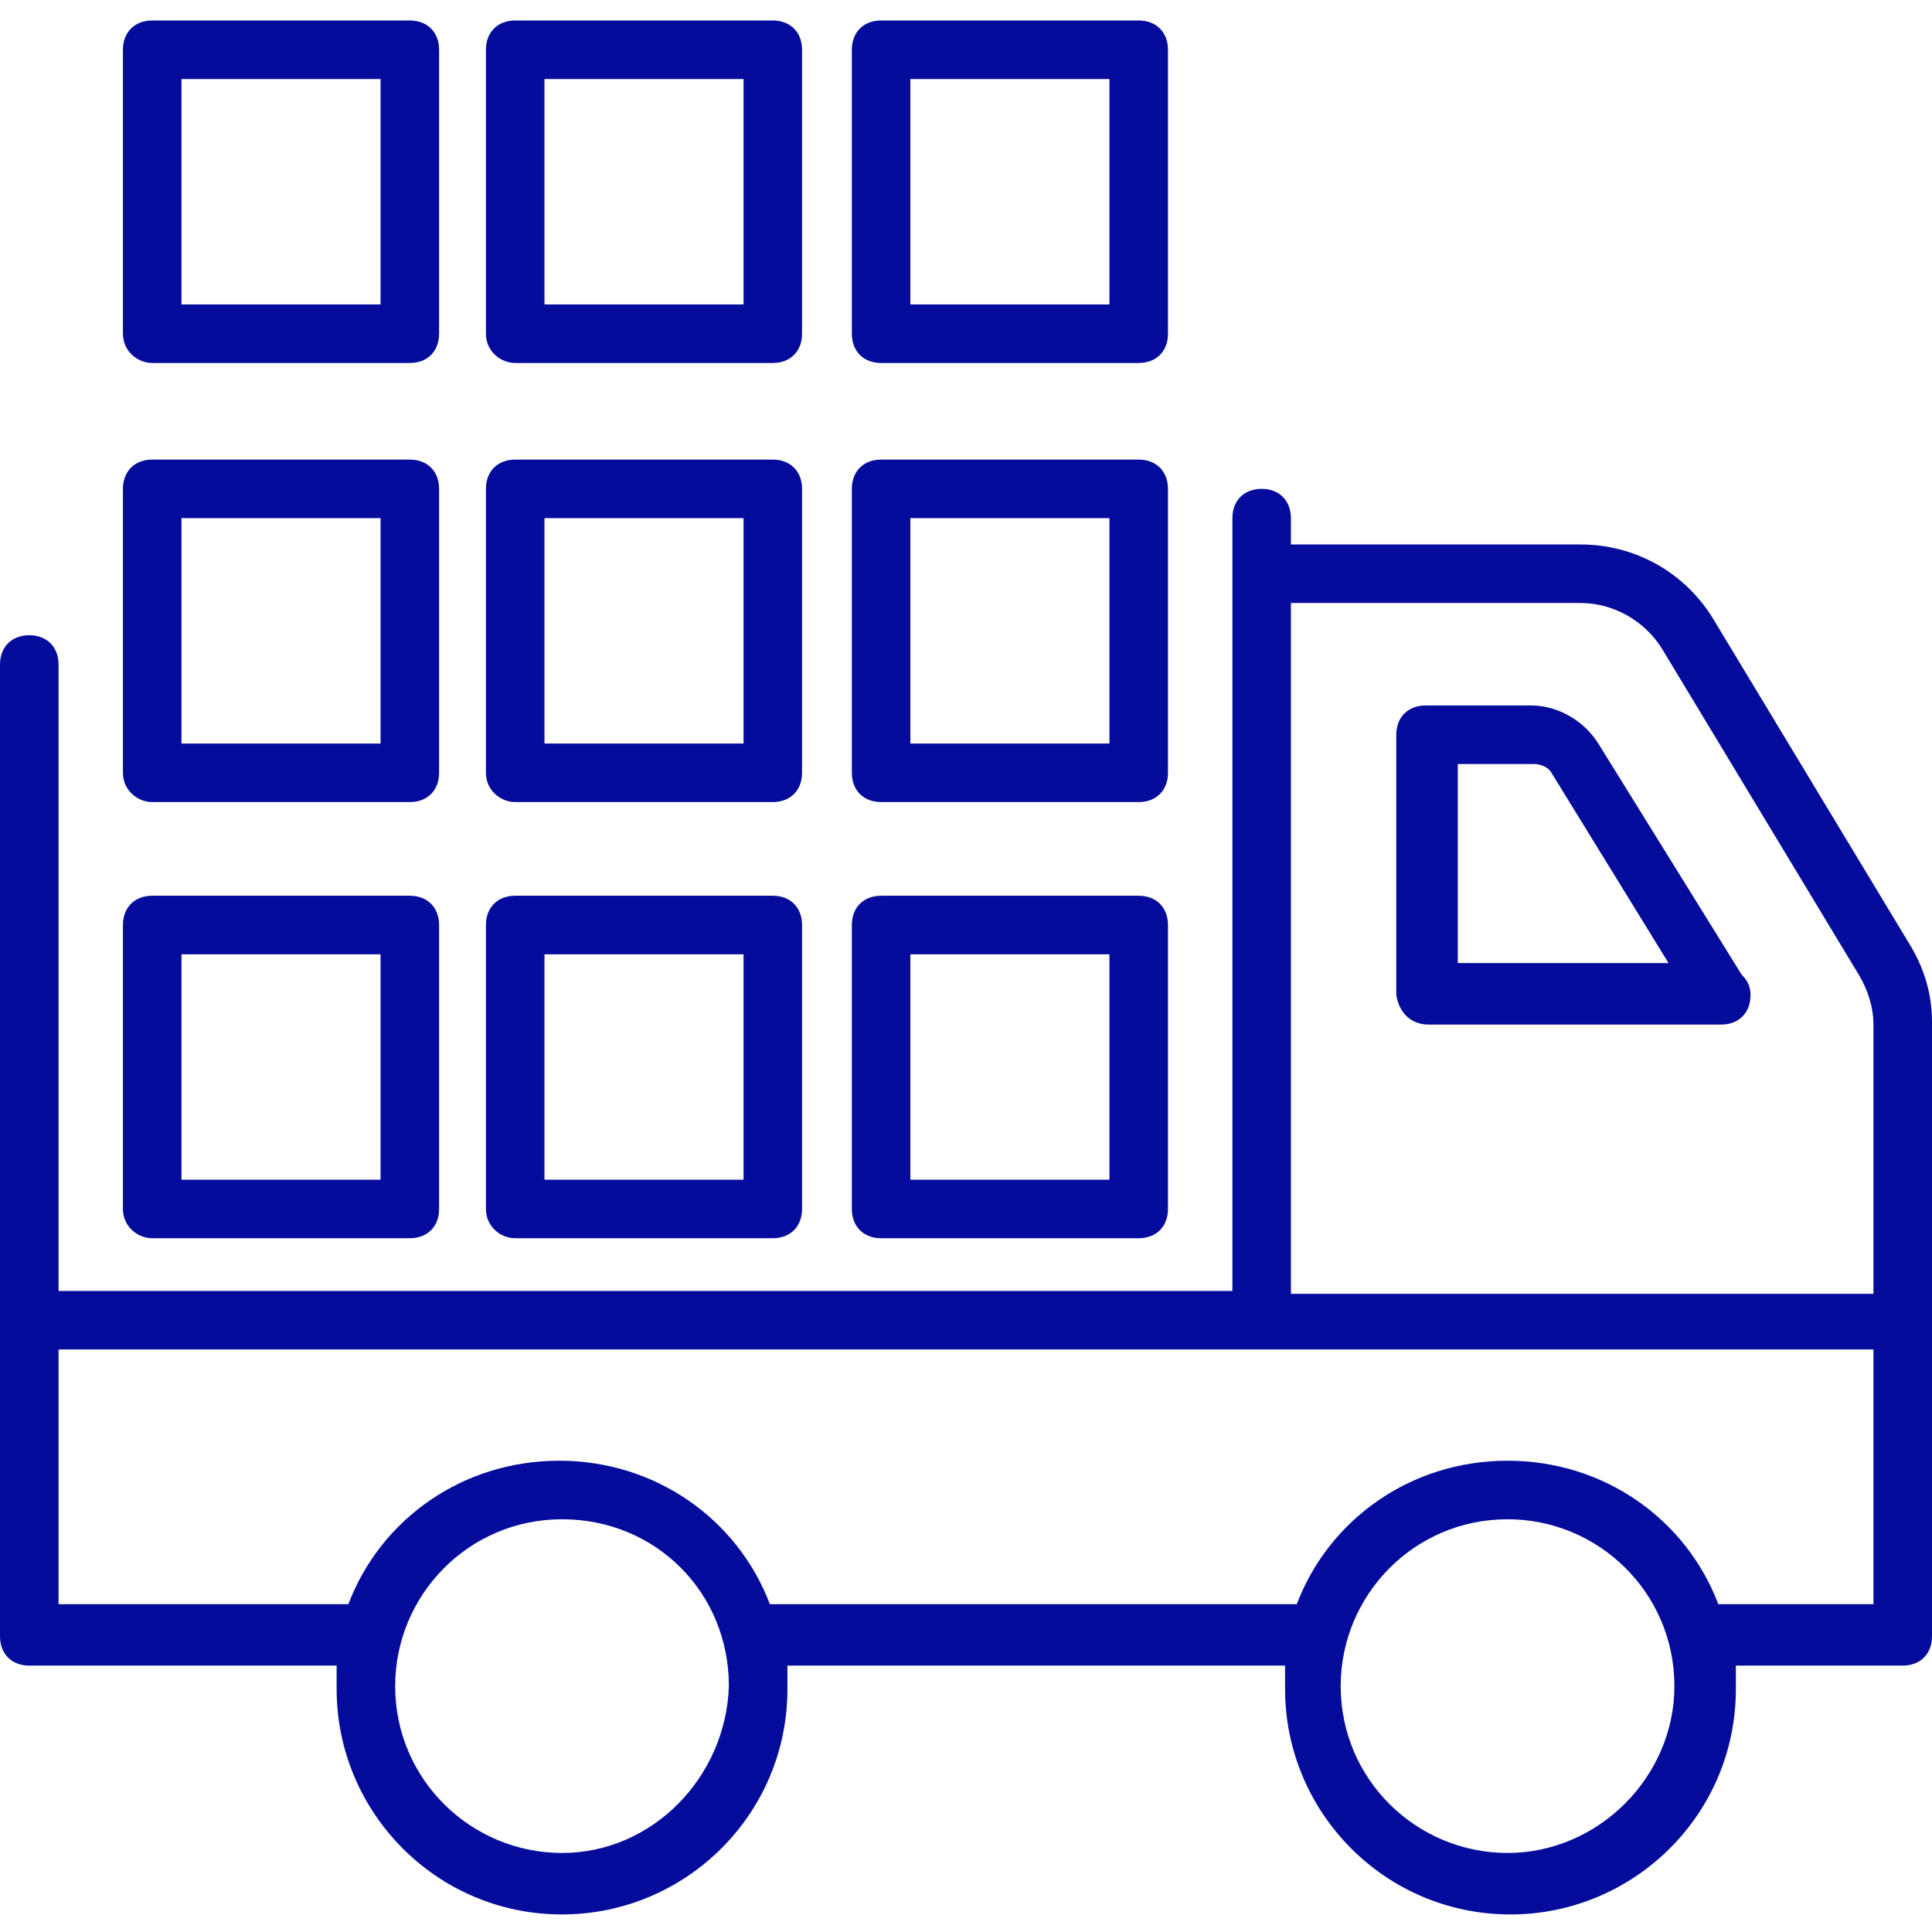
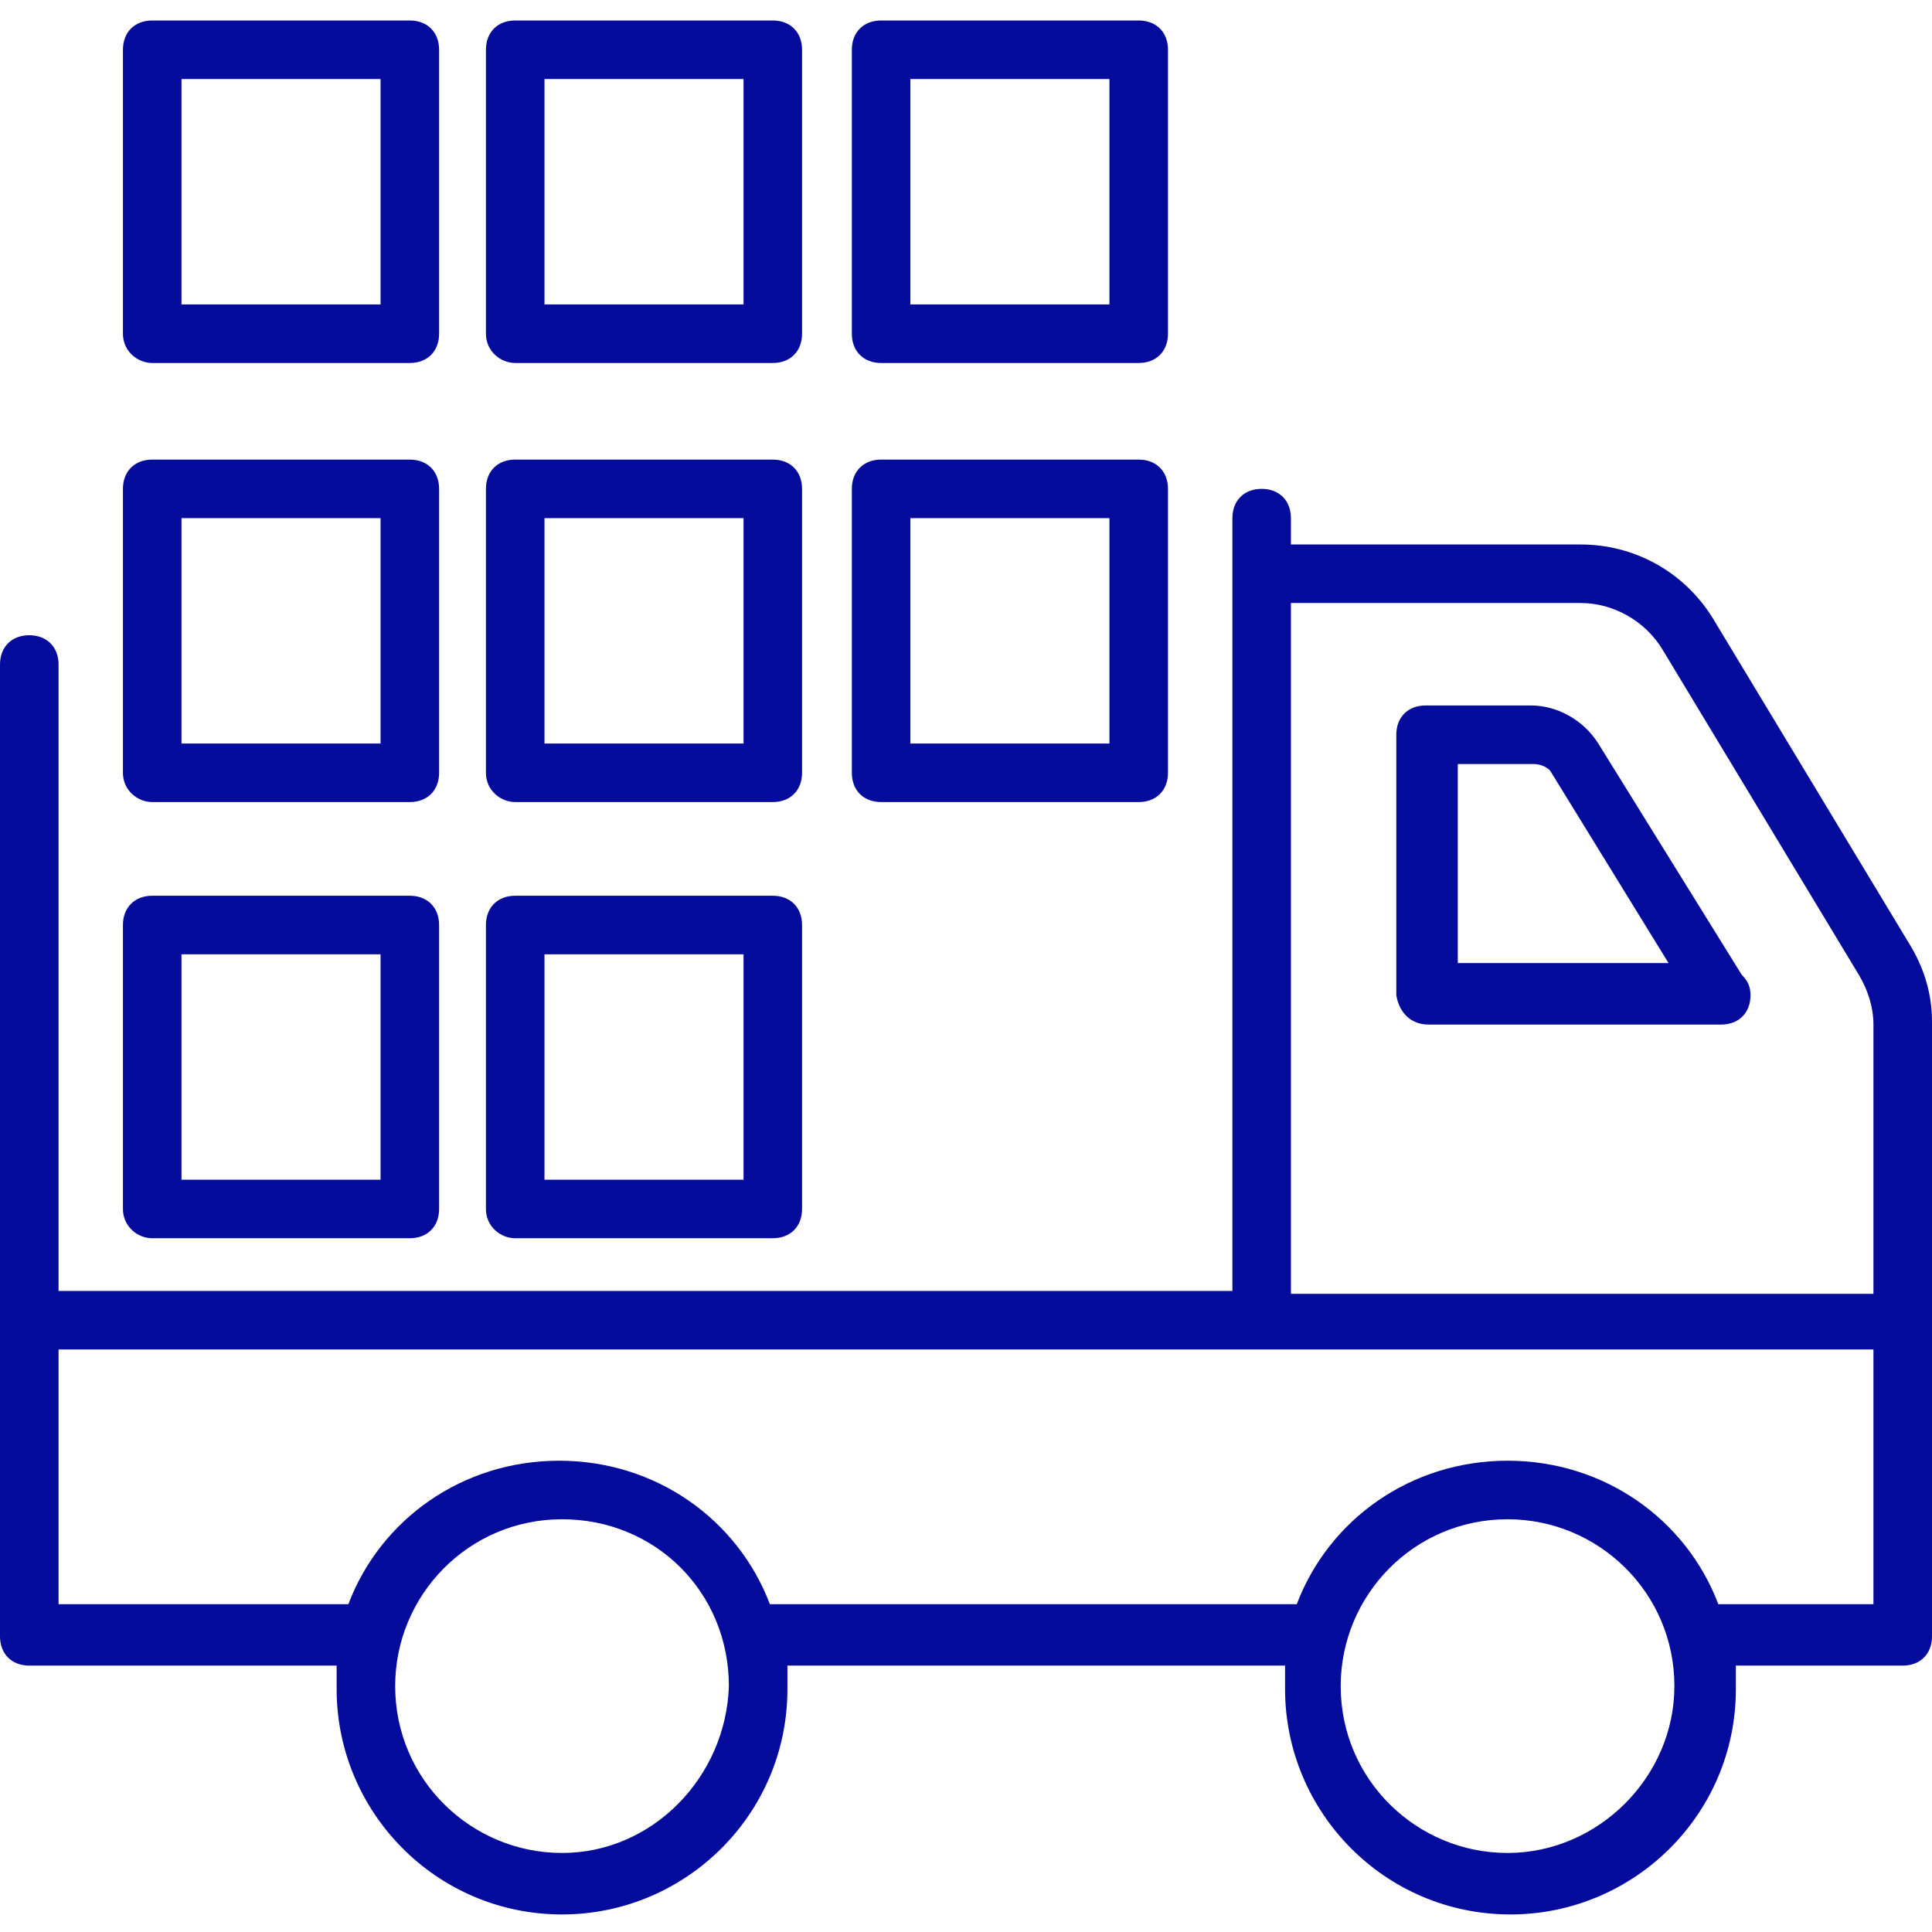
<svg xmlns="http://www.w3.org/2000/svg" width="68" height="68" viewBox="0 0 68 68" fill="none">
  <g clip-path="url(#clip0_149_380)">
    <path d="M68 35.958C68 34.927 67.691 34 67.176 33.176L60.273 21.739C59.242 20.091 57.491 19.164 55.636 19.164H45.436V18.236C45.436 17.618 45.024 17.206 44.406 17.206C43.788 17.206 43.376 17.618 43.376 18.236V45.436H2.061V23.388C2.061 22.77 1.648 22.358 1.03 22.358C0.412 22.358 0 22.77 0 23.388V57.594C0 58.212 0.412 58.624 1.03 58.624H11.848V59.449C11.848 63.776 15.351 67.382 19.782 67.382C24.109 67.382 27.715 63.879 27.715 59.449C27.715 59.139 27.715 58.933 27.715 58.624H45.23V59.449C45.23 63.776 48.733 67.382 53.164 67.382C57.491 67.382 61.097 63.879 61.097 59.449C61.097 59.139 61.097 58.933 61.097 58.624H66.97C67.588 58.624 68 58.212 68 57.594C68 37.297 68 55.945 68 35.958ZM55.636 21.224C56.77 21.224 57.903 21.842 58.521 22.873L65.424 34.309C65.733 34.824 65.939 35.442 65.939 36.061V45.539H45.436V21.224H55.636ZM19.782 65.218C16.588 65.218 13.909 62.642 13.909 59.345C13.909 56.151 16.485 53.473 19.782 53.473C23.079 53.473 25.654 56.048 25.654 59.345C25.552 62.539 22.976 65.218 19.782 65.218ZM53.061 65.218C49.867 65.218 47.188 62.642 47.188 59.345C47.188 56.151 49.764 53.473 53.061 53.473C56.255 53.473 58.933 56.048 58.933 59.345C58.933 62.539 56.255 65.218 53.061 65.218ZM65.939 56.461H60.479C59.346 53.473 56.461 51.412 53.061 51.412C49.661 51.412 46.776 53.473 45.642 56.461H27.097C25.964 53.473 23.079 51.412 19.679 51.412C16.279 51.412 13.394 53.473 12.261 56.461H2.061V47.497H65.939V56.461Z" fill="#050C9C" />
    <path d="M50.279 36.061H60.582C61.2 36.061 61.612 35.648 61.612 35.03C61.612 34.721 61.509 34.515 61.303 34.309L56.255 26.17C55.739 25.346 54.812 24.83 53.885 24.83H50.176C49.558 24.83 49.145 25.242 49.145 25.861V35.03C49.248 35.648 49.661 36.061 50.279 36.061ZM51.309 26.891H53.988C54.194 26.891 54.503 26.994 54.606 27.2L58.727 33.897H51.309V26.891Z" fill="#050C9C" />
    <path d="M5.358 43.582H14.424C15.042 43.582 15.455 43.17 15.455 42.552V32.558C15.455 31.939 15.042 31.527 14.424 31.527H5.358C4.739 31.527 4.327 31.939 4.327 32.558V42.552C4.327 43.17 4.842 43.582 5.358 43.582ZM6.388 33.588H13.394V41.521H6.388V33.588Z" fill="#050C9C" />
    <path d="M18.133 43.582H27.2C27.818 43.582 28.23 43.17 28.23 42.552V32.558C28.23 31.939 27.818 31.527 27.2 31.527H18.133C17.515 31.527 17.103 31.939 17.103 32.558V42.552C17.103 43.17 17.618 43.582 18.133 43.582ZM19.164 33.588H26.17V41.521H19.164V33.588Z" fill="#050C9C" />
-     <path d="M31.012 43.582H40.079C40.697 43.582 41.109 43.17 41.109 42.552V32.558C41.109 31.939 40.697 31.527 40.079 31.527H31.012C30.394 31.527 29.982 31.939 29.982 32.558V42.552C29.982 43.17 30.394 43.582 31.012 43.582ZM32.042 33.588H39.048V41.521H32.042V33.588Z" fill="#050C9C" />
    <path d="M5.358 28.23H14.424C15.042 28.23 15.455 27.818 15.455 27.2V17.206C15.455 16.588 15.042 16.176 14.424 16.176H5.358C4.739 16.176 4.327 16.588 4.327 17.206V27.2C4.327 27.818 4.842 28.23 5.358 28.23ZM6.388 18.236H13.394V26.17H6.388V18.236Z" fill="#050C9C" />
    <path d="M18.133 28.23H27.2C27.818 28.23 28.23 27.818 28.23 27.2V17.206C28.23 16.588 27.818 16.176 27.2 16.176H18.133C17.515 16.176 17.103 16.588 17.103 17.206V27.2C17.103 27.818 17.618 28.23 18.133 28.23ZM19.164 18.236H26.17V26.17H19.164V18.236Z" fill="#050C9C" />
    <path d="M31.012 28.23H40.079C40.697 28.23 41.109 27.818 41.109 27.2V17.206C41.109 16.588 40.697 16.176 40.079 16.176H31.012C30.394 16.176 29.982 16.588 29.982 17.206V27.2C29.982 27.818 30.394 28.23 31.012 28.23ZM32.042 18.236H39.048V26.17H32.042V18.236Z" fill="#050C9C" />
    <path d="M5.358 12.776H14.424C15.042 12.776 15.455 12.364 15.455 11.745V1.751C15.455 1.133 15.042 0.721 14.424 0.721H5.358C4.739 0.721 4.327 1.133 4.327 1.751V11.745C4.327 12.364 4.842 12.776 5.358 12.776ZM6.388 2.782H13.394V10.715H6.388V2.782Z" fill="#050C9C" />
    <path d="M18.133 12.776H27.2C27.818 12.776 28.23 12.364 28.23 11.745V1.751C28.23 1.133 27.818 0.721 27.2 0.721H18.133C17.515 0.721 17.103 1.133 17.103 1.751V11.745C17.103 12.364 17.618 12.776 18.133 12.776ZM19.164 2.782H26.17V10.715H19.164V2.782Z" fill="#050C9C" />
    <path d="M31.012 12.776H40.079C40.697 12.776 41.109 12.364 41.109 11.745V1.751C41.109 1.133 40.697 0.721 40.079 0.721H31.012C30.394 0.721 29.982 1.133 29.982 1.751V11.745C29.982 12.364 30.394 12.776 31.012 12.776ZM32.042 2.782H39.048V10.715H32.042V2.782Z" fill="#050C9C" />
  </g>
  <defs>
    <clipPath id="clip0_149_380">
      <rect width="68" height="68" fill="white" />
    </clipPath>
  </defs>
</svg>